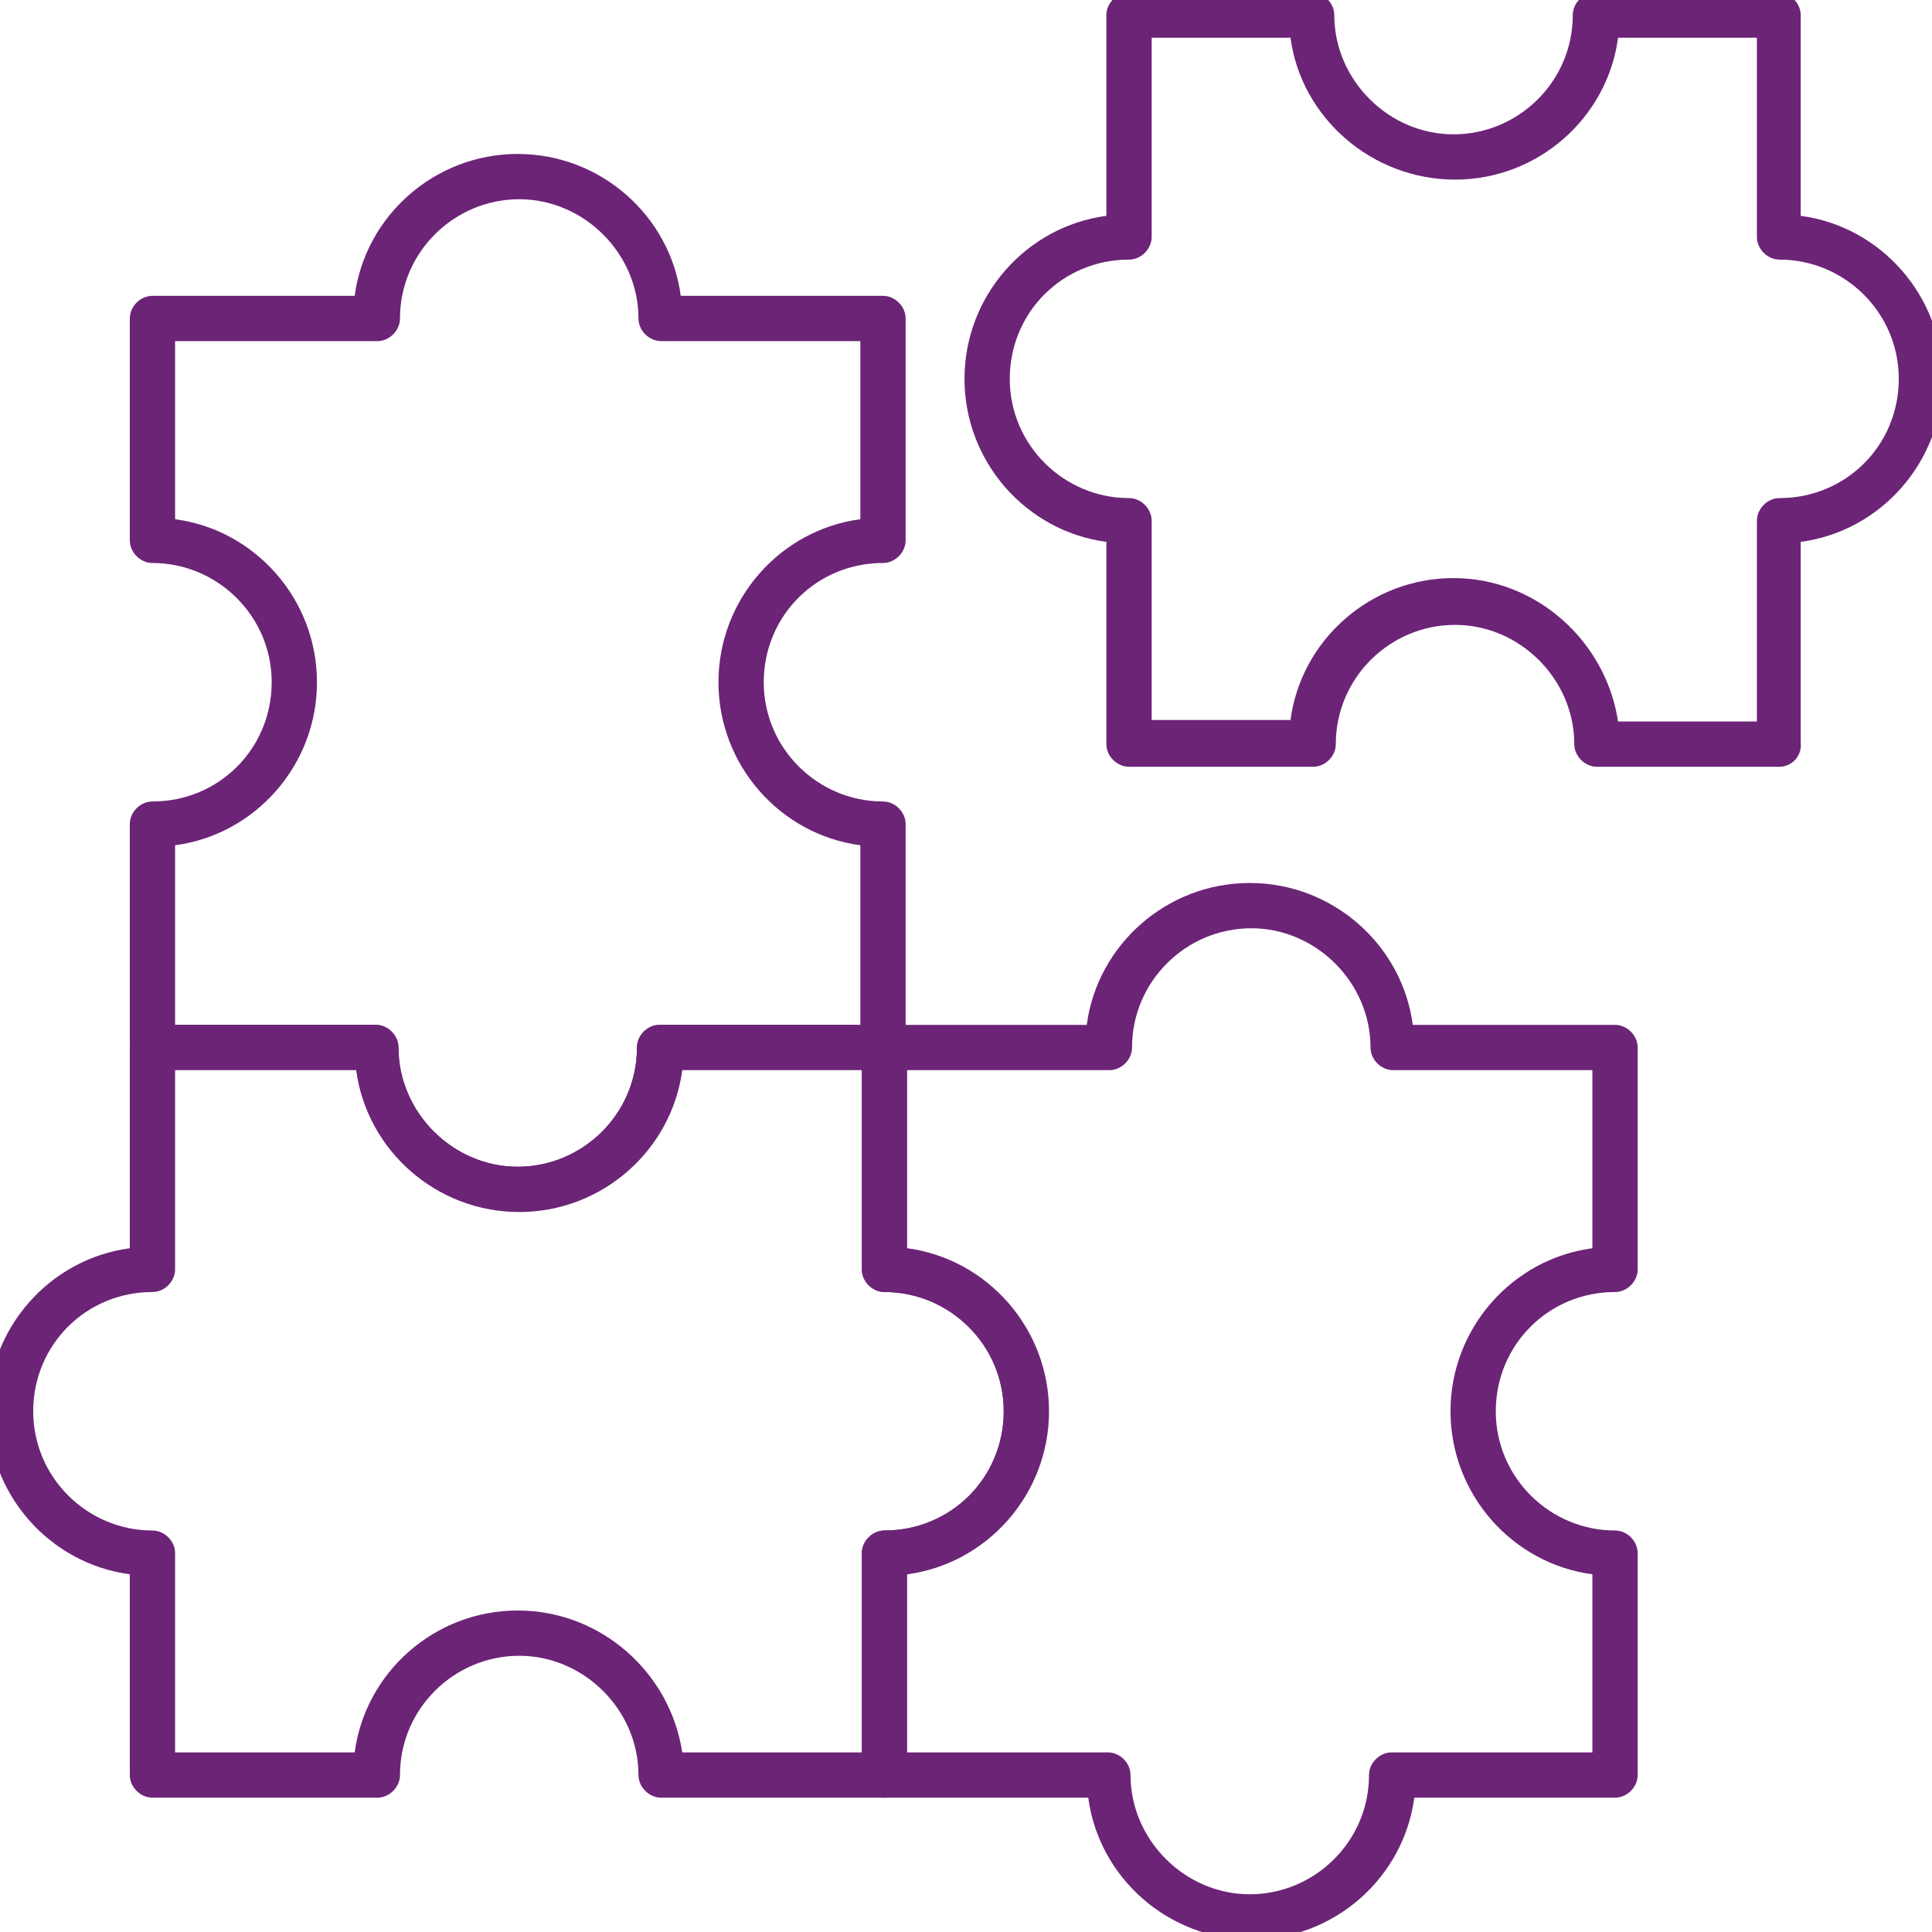
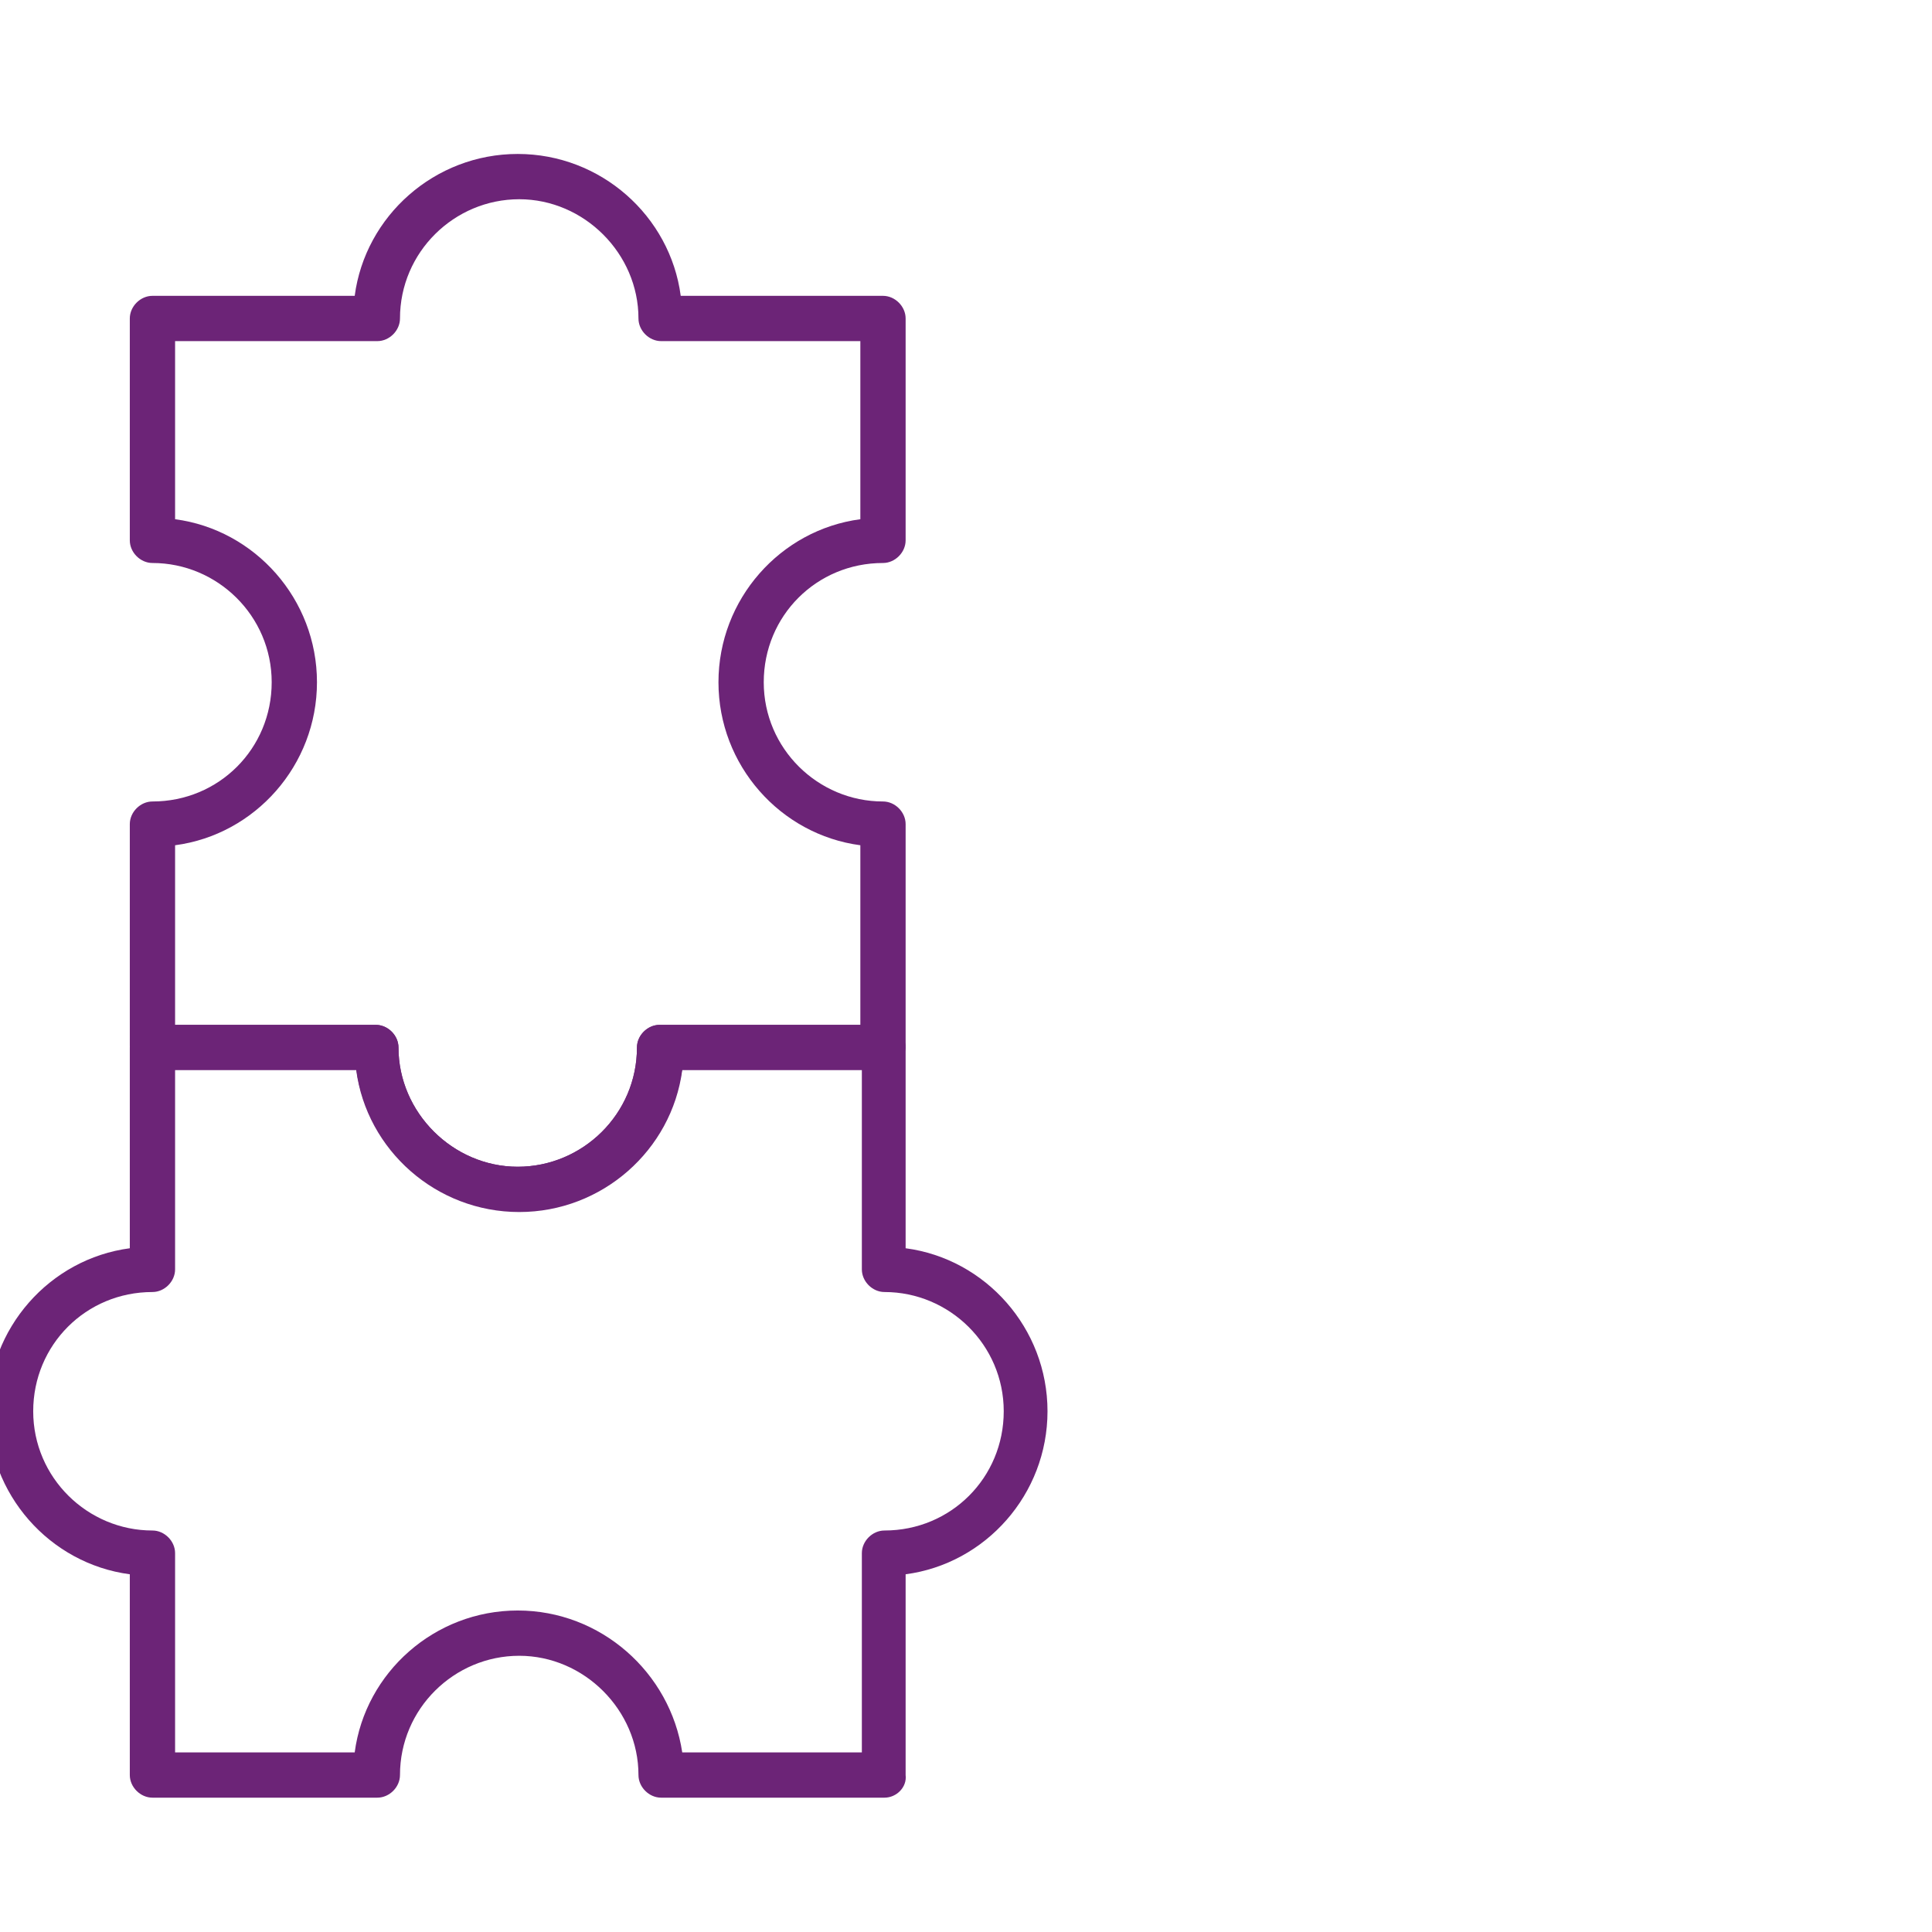
<svg xmlns="http://www.w3.org/2000/svg" version="1.1" id="Camada_1" x="0px" y="0px" viewBox="0 0 128 128" style="enable-background:new 0 0 128 128;" xml:space="preserve">
  <style type="text/css">
	.st0{fill:#6C2477;}
	.st1{fill:#6C2477;stroke:#231F20;stroke-width:3;stroke-linecap:round;stroke-linejoin:round;stroke-miterlimit:10;}
	.st2{fill:#6C2477;stroke:#FFFFFF;stroke-width:1.1;stroke-miterlimit:10;}
	.st3{fill:none;}
	.st4{fill:none;stroke:#979797;stroke-miterlimit:10;}
	.st5{fill:#FFFFFF;}
	.st6{fill:#1C4F91;}
	.st7{fill:#426DA9;}
	.st8{fill:#AC1E82;}
	.st9{fill:#E53887;}
</style>
  <g>
    <path class="st0" d="M34.4,80.2c-5.5,0-10.1-4.1-10.8-9.4H10.1c-0.8,0-1.5-0.7-1.5-1.5V54.6c0-0.8,0.7-1.5,1.5-1.5   c4.4,0,7.9-3.5,7.9-7.9s-3.6-7.9-7.9-7.9c-0.8,0-1.5-0.7-1.5-1.5V21.1c0-0.8,0.7-1.5,1.5-1.5h13.4c0.7-5.3,5.3-9.4,10.8-9.4   s10.1,4.1,10.8,9.4h13.4c0.8,0,1.5,0.7,1.5,1.5v14.7c0,0.8-0.7,1.5-1.5,1.5c-4.4,0-7.9,3.5-7.9,7.9s3.6,7.9,7.9,7.9   c0.8,0,1.5,0.7,1.5,1.5v14.7c0,0.8-0.7,1.5-1.5,1.5H45.2C44.4,76.2,39.9,80.2,34.4,80.2z M11.6,67.9h13.3c0.8,0,1.5,0.7,1.5,1.5   c0,4.3,3.6,7.9,7.9,7.9s7.9-3.5,7.9-7.9c0-0.8,0.7-1.5,1.5-1.5h13.3V56c-5.3-0.7-9.4-5.3-9.4-10.8c0-5.5,4.1-10.1,9.4-10.8V22.6   H43.8c-0.8,0-1.5-0.7-1.5-1.5c0-4.3-3.6-7.9-7.9-7.9s-7.9,3.5-7.9,7.9c0,0.8-0.7,1.5-1.5,1.5H11.6v11.8c5.3,0.7,9.4,5.3,9.4,10.8   c0,5.5-4.1,10.1-9.4,10.8V67.9z" />
-     <path class="st0" d="M117.9,50.8h-12.1c-0.8,0-1.5-0.7-1.5-1.5c0-4.3-3.6-7.9-7.9-7.9s-7.9,3.5-7.9,7.9c0,0.8-0.7,1.5-1.5,1.5H74.8   c-0.8,0-1.5-0.7-1.5-1.5V35.9c-5.3-0.7-9.4-5.3-9.4-10.8c0-5.5,4.1-10.1,9.4-10.8V1c0-0.8,0.7-1.5,1.5-1.5h12.1   c0.8,0,1.5,0.7,1.5,1.5c0,4.3,3.6,7.9,7.9,7.9s7.9-3.5,7.9-7.9c0-0.8,0.7-1.5,1.5-1.5h12.1c0.8,0,1.5,0.7,1.5,1.5v13.3   c5.3,0.7,9.4,5.3,9.4,10.8c0,5.5-4.1,10.1-9.4,10.8v13.3C119.4,50.1,118.7,50.8,117.9,50.8z M107.2,47.8h9.2V34.5   c0-0.8,0.7-1.5,1.5-1.5c4.4,0,7.9-3.5,7.9-7.9s-3.6-7.9-7.9-7.9c-0.8,0-1.5-0.7-1.5-1.5V2.5h-9.2c-0.7,5.3-5.3,9.4-10.8,9.4   S86.2,7.8,85.5,2.5h-9.2v13.2c0,0.8-0.7,1.5-1.5,1.5c-4.4,0-7.9,3.5-7.9,7.9s3.6,7.9,7.9,7.9c0.8,0,1.5,0.7,1.5,1.5v13.2h9.2   c0.7-5.3,5.3-9.4,10.8-9.4S106.4,42.5,107.2,47.8z" />
-     <path class="st0" d="M82.9,128.5c-5.5,0-10.1-4.1-10.8-9.4H58.6c-0.8,0-1.5-0.7-1.5-1.5v-14.7c0-0.8,0.7-1.5,1.5-1.5   c4.4,0,7.9-3.5,7.9-7.9s-3.6-7.9-7.9-7.9c-0.8,0-1.5-0.7-1.5-1.5V69.4c0-0.8,0.7-1.5,1.5-1.5H72c0.7-5.3,5.3-9.4,10.8-9.4   s10.1,4.1,10.8,9.4h13.4c0.8,0,1.5,0.7,1.5,1.5v14.7c0,0.8-0.7,1.5-1.5,1.5c-4.4,0-7.9,3.5-7.9,7.9s3.6,7.9,7.9,7.9   c0.8,0,1.5,0.7,1.5,1.5v14.7c0,0.8-0.7,1.5-1.5,1.5H93.7C93,124.4,88.4,128.5,82.9,128.5z M60.1,116.1h13.3c0.8,0,1.5,0.7,1.5,1.5   c0,4.3,3.6,7.9,7.9,7.9s7.9-3.5,7.9-7.9c0-0.8,0.7-1.5,1.5-1.5h13.3v-11.8c-5.3-0.7-9.4-5.3-9.4-10.8c0-5.5,4.1-10.1,9.4-10.8V70.9   H92.3c-0.8,0-1.5-0.7-1.5-1.5c0-4.3-3.6-7.9-7.9-7.9s-7.9,3.5-7.9,7.9c0,0.8-0.7,1.5-1.5,1.5H60.1v11.8c5.3,0.7,9.4,5.3,9.4,10.8   c0,5.5-4.1,10.1-9.4,10.8V116.1z" />
    <path class="st0" d="M58.6,119.1H43.8c-0.8,0-1.5-0.7-1.5-1.5c0-4.3-3.6-7.9-7.9-7.9s-7.9,3.5-7.9,7.9c0,0.8-0.7,1.5-1.5,1.5H10.1   c-0.8,0-1.5-0.7-1.5-1.5v-13.3c-5.3-0.7-9.4-5.3-9.4-10.8c0-5.5,4.1-10.1,9.4-10.8V69.4c0-0.8,0.7-1.5,1.5-1.5h14.8   c0.8,0,1.5,0.7,1.5,1.5c0,4.3,3.6,7.9,7.9,7.9s7.9-3.5,7.9-7.9c0-0.8,0.7-1.5,1.5-1.5h14.8c0.8,0,1.5,0.7,1.5,1.5v13.3   c5.3,0.7,9.4,5.3,9.4,10.8c0,5.5-4.1,10.1-9.4,10.8v13.3C60.1,118.4,59.4,119.1,58.6,119.1z M45.2,116.1h11.9v-13.2   c0-0.8,0.7-1.5,1.5-1.5c4.4,0,7.9-3.5,7.9-7.9s-3.6-7.9-7.9-7.9c-0.8,0-1.5-0.7-1.5-1.5V70.9H45.2c-0.7,5.3-5.3,9.4-10.8,9.4   s-10.1-4.1-10.8-9.4H11.6v13.2c0,0.8-0.7,1.5-1.5,1.5c-4.4,0-7.9,3.5-7.9,7.9s3.6,7.9,7.9,7.9c0.8,0,1.5,0.7,1.5,1.5v13.2h11.9   c0.7-5.3,5.3-9.4,10.8-9.4S44.4,110.8,45.2,116.1z" />
  </g>
</svg>